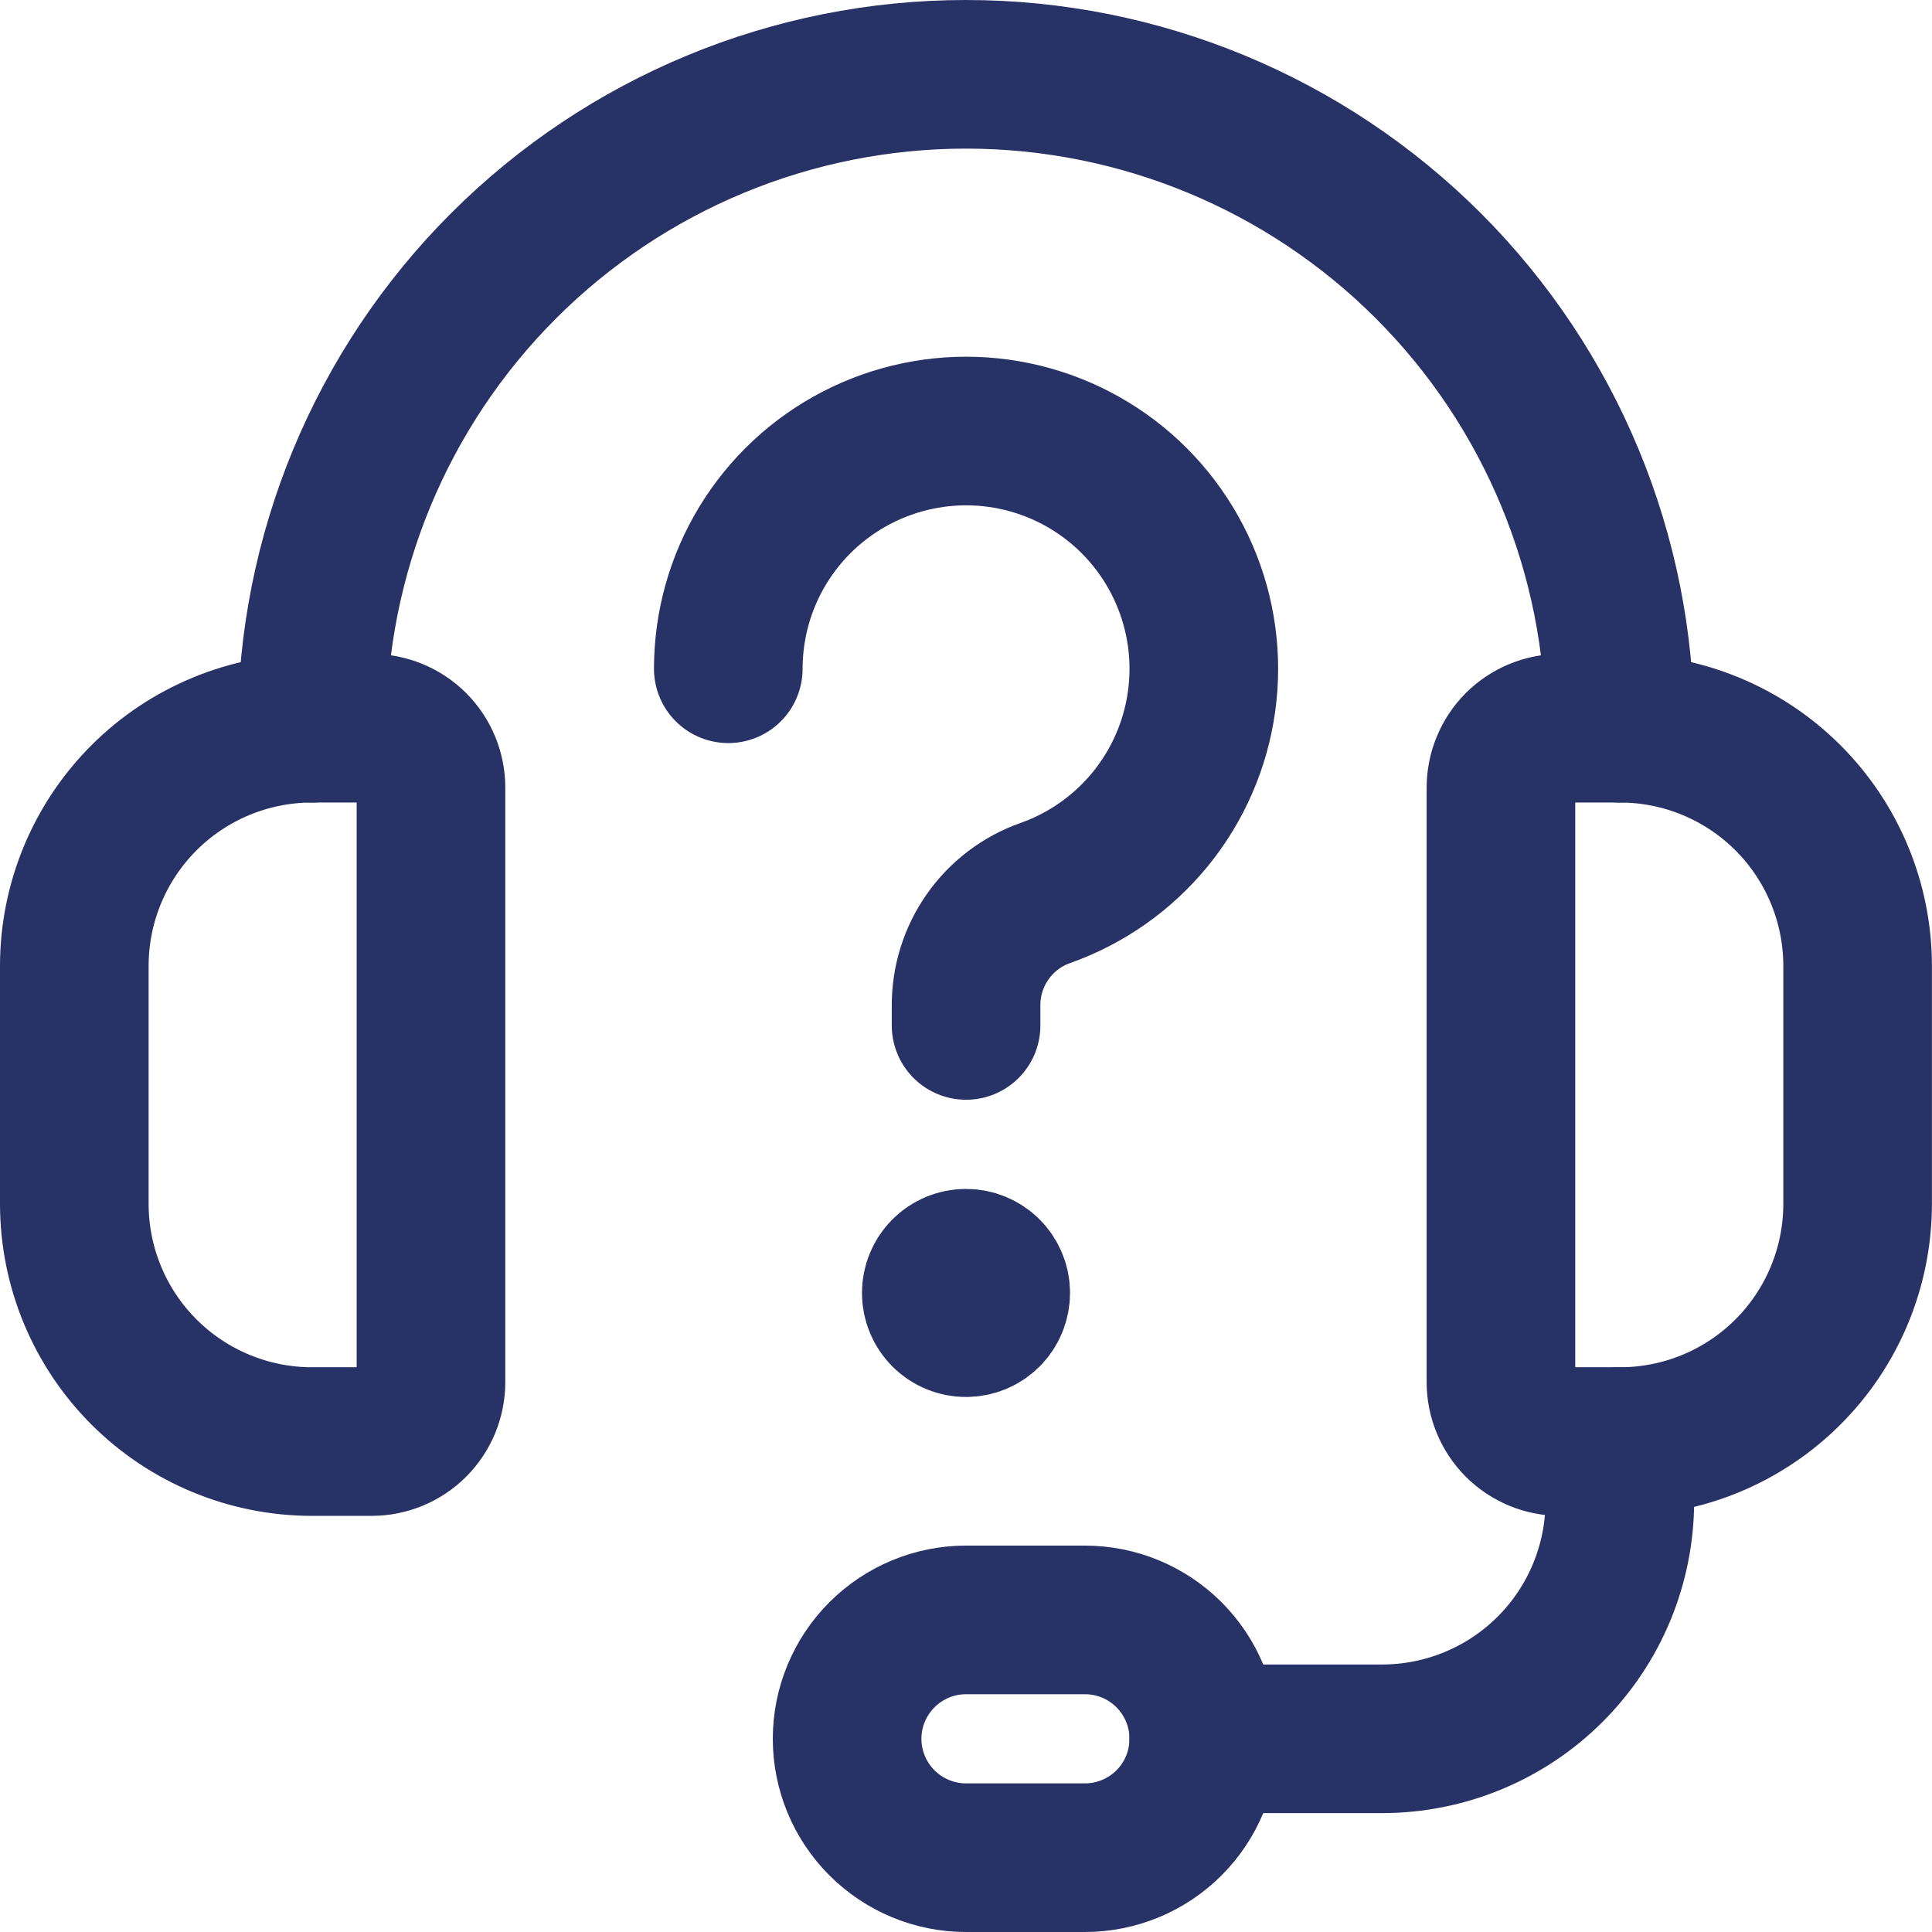
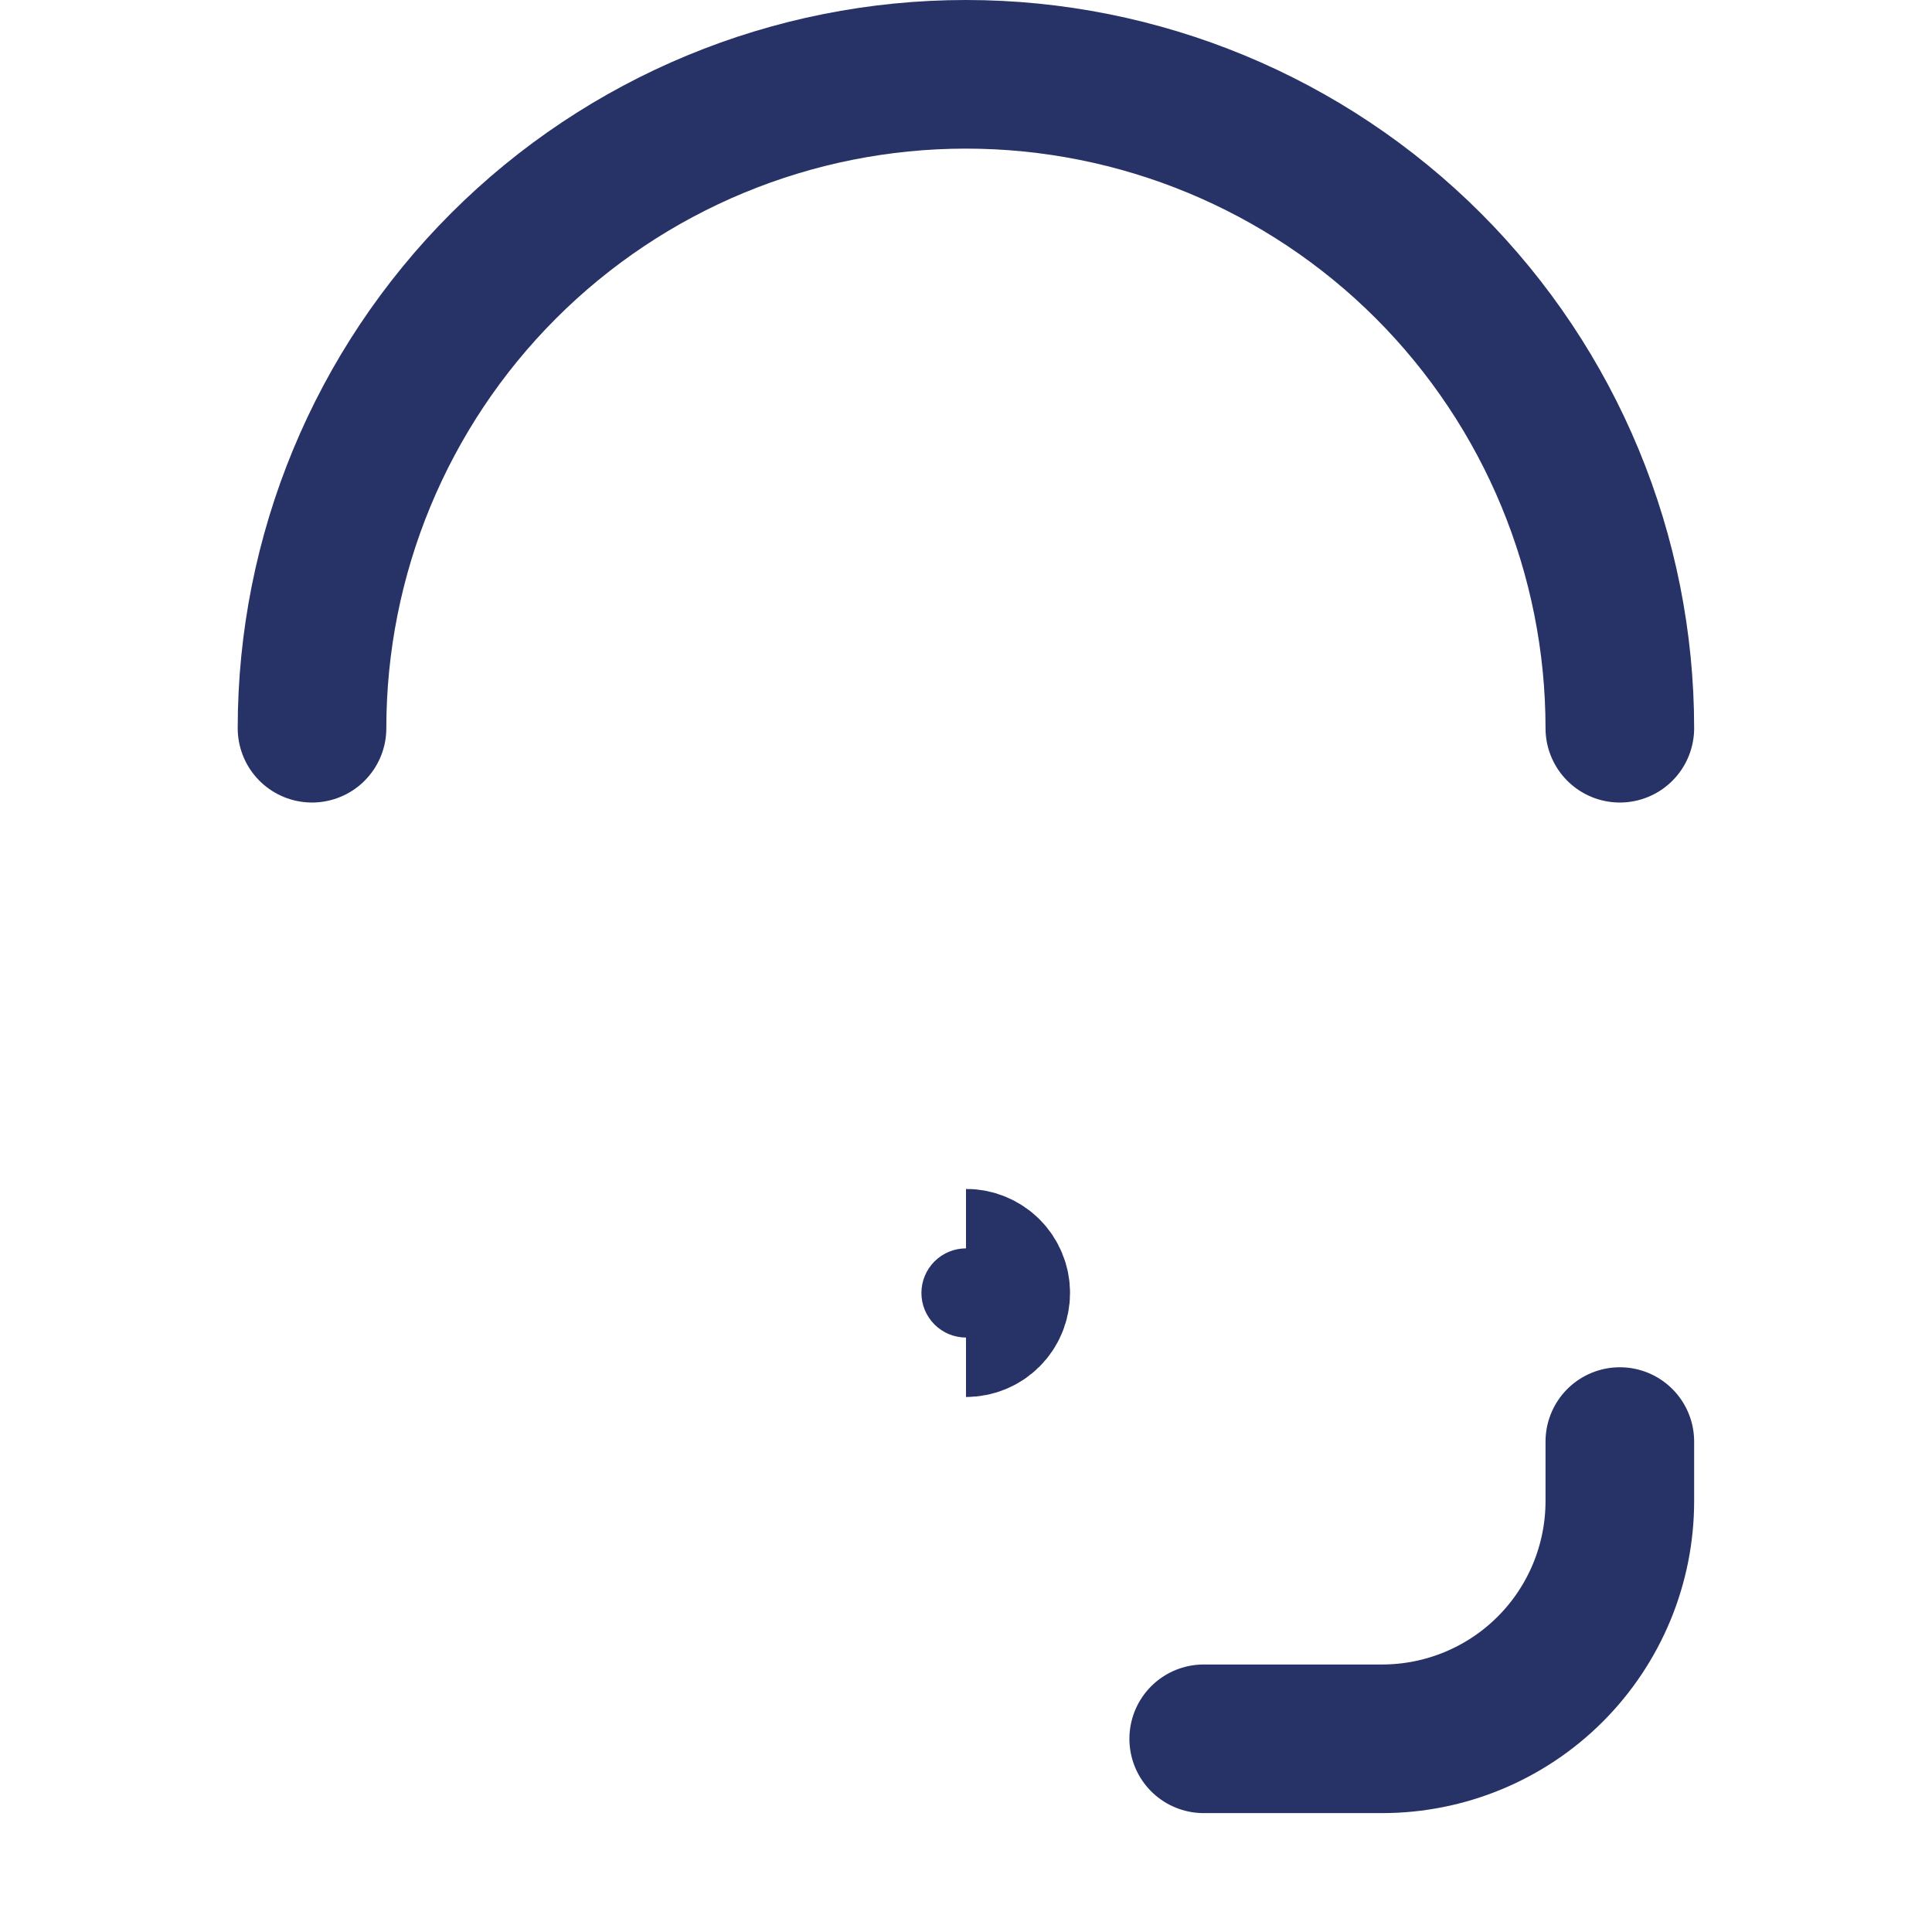
<svg xmlns="http://www.w3.org/2000/svg" width="26" height="26" viewBox="0 0 26 26" fill="none">
-   <path d="M5 19.4H4.2C3.351 19.4 2.537 19.063 1.937 18.463C1.337 17.863 1 17.049 1 16.2V13C1 12.151 1.337 11.337 1.937 10.737C2.537 10.137 3.351 9.8 4.2 9.8H5C5.212 9.8 5.416 9.884 5.566 10.034C5.716 10.184 5.8 10.388 5.8 10.6V18.6C5.8 18.812 5.716 19.016 5.566 19.166C5.416 19.316 5.212 19.4 5 19.4Z" stroke="#273266" stroke-width="2" stroke-linecap="round" stroke-linejoin="round" />
-   <path d="M21.799 19.4H20.999C20.787 19.4 20.584 19.316 20.433 19.166C20.284 19.016 20.199 18.812 20.199 18.6V10.6C20.199 10.388 20.284 10.184 20.433 10.034C20.584 9.884 20.787 9.8 20.999 9.8H21.799C22.648 9.8 23.462 10.137 24.062 10.737C24.662 11.337 24.999 12.151 24.999 13V16.2C24.999 17.049 24.662 17.863 24.062 18.463C23.462 19.063 22.648 19.4 21.799 19.4Z" stroke="#273266" stroke-width="2" stroke-linecap="round" stroke-linejoin="round" />
  <path d="M4.199 9.8C4.199 7.466 5.126 5.228 6.777 3.577C8.427 1.927 10.665 1 12.999 1C15.333 1 17.571 1.927 19.222 3.577C20.872 5.228 21.799 7.466 21.799 9.8" stroke="#273266" stroke-width="2" stroke-linecap="round" stroke-linejoin="round" />
  <path d="M16.199 23.4H18.599C19.448 23.4 20.262 23.063 20.862 22.463C21.462 21.863 21.799 21.049 21.799 20.2V19.4" stroke="#273266" stroke-width="2" stroke-linecap="round" stroke-linejoin="round" />
-   <path d="M14.6 25H13C12.576 25 12.169 24.831 11.869 24.531C11.569 24.231 11.4 23.824 11.4 23.4C11.4 22.976 11.569 22.569 11.869 22.269C12.169 21.969 12.576 21.8 13 21.8H14.6C15.025 21.8 15.432 21.969 15.732 22.269C16.032 22.569 16.2 22.976 16.2 23.4C16.2 23.824 16.032 24.231 15.732 24.531C15.432 24.831 15.025 25 14.6 25Z" stroke="#273266" stroke-width="2" stroke-linecap="round" stroke-linejoin="round" />
-   <path d="M9.801 9C9.801 8.413 9.962 7.838 10.267 7.337C10.572 6.836 11.009 6.428 11.53 6.159C12.051 5.889 12.636 5.768 13.222 5.808C13.807 5.849 14.37 6.049 14.849 6.388C15.328 6.727 15.704 7.191 15.937 7.729C16.17 8.267 16.251 8.859 16.17 9.44C16.09 10.021 15.851 10.569 15.48 11.024C15.109 11.478 14.62 11.822 14.067 12.018C13.755 12.128 13.485 12.332 13.294 12.603C13.103 12.873 13.001 13.196 13.001 13.527V13.8" stroke="#273266" stroke-width="2" stroke-linecap="round" stroke-linejoin="round" />
-   <path d="M13 17.8C12.893 17.8 12.792 17.758 12.717 17.683C12.642 17.608 12.6 17.506 12.6 17.4C12.6 17.294 12.642 17.192 12.717 17.117C12.792 17.042 12.893 17 13 17" stroke="#273266" stroke-width="2" />
  <path d="M13 17.8C13.106 17.8 13.208 17.758 13.283 17.683C13.358 17.608 13.4 17.506 13.4 17.4C13.4 17.294 13.358 17.192 13.283 17.117C13.208 17.042 13.106 17 13 17" stroke="#273266" stroke-width="2" />
</svg>